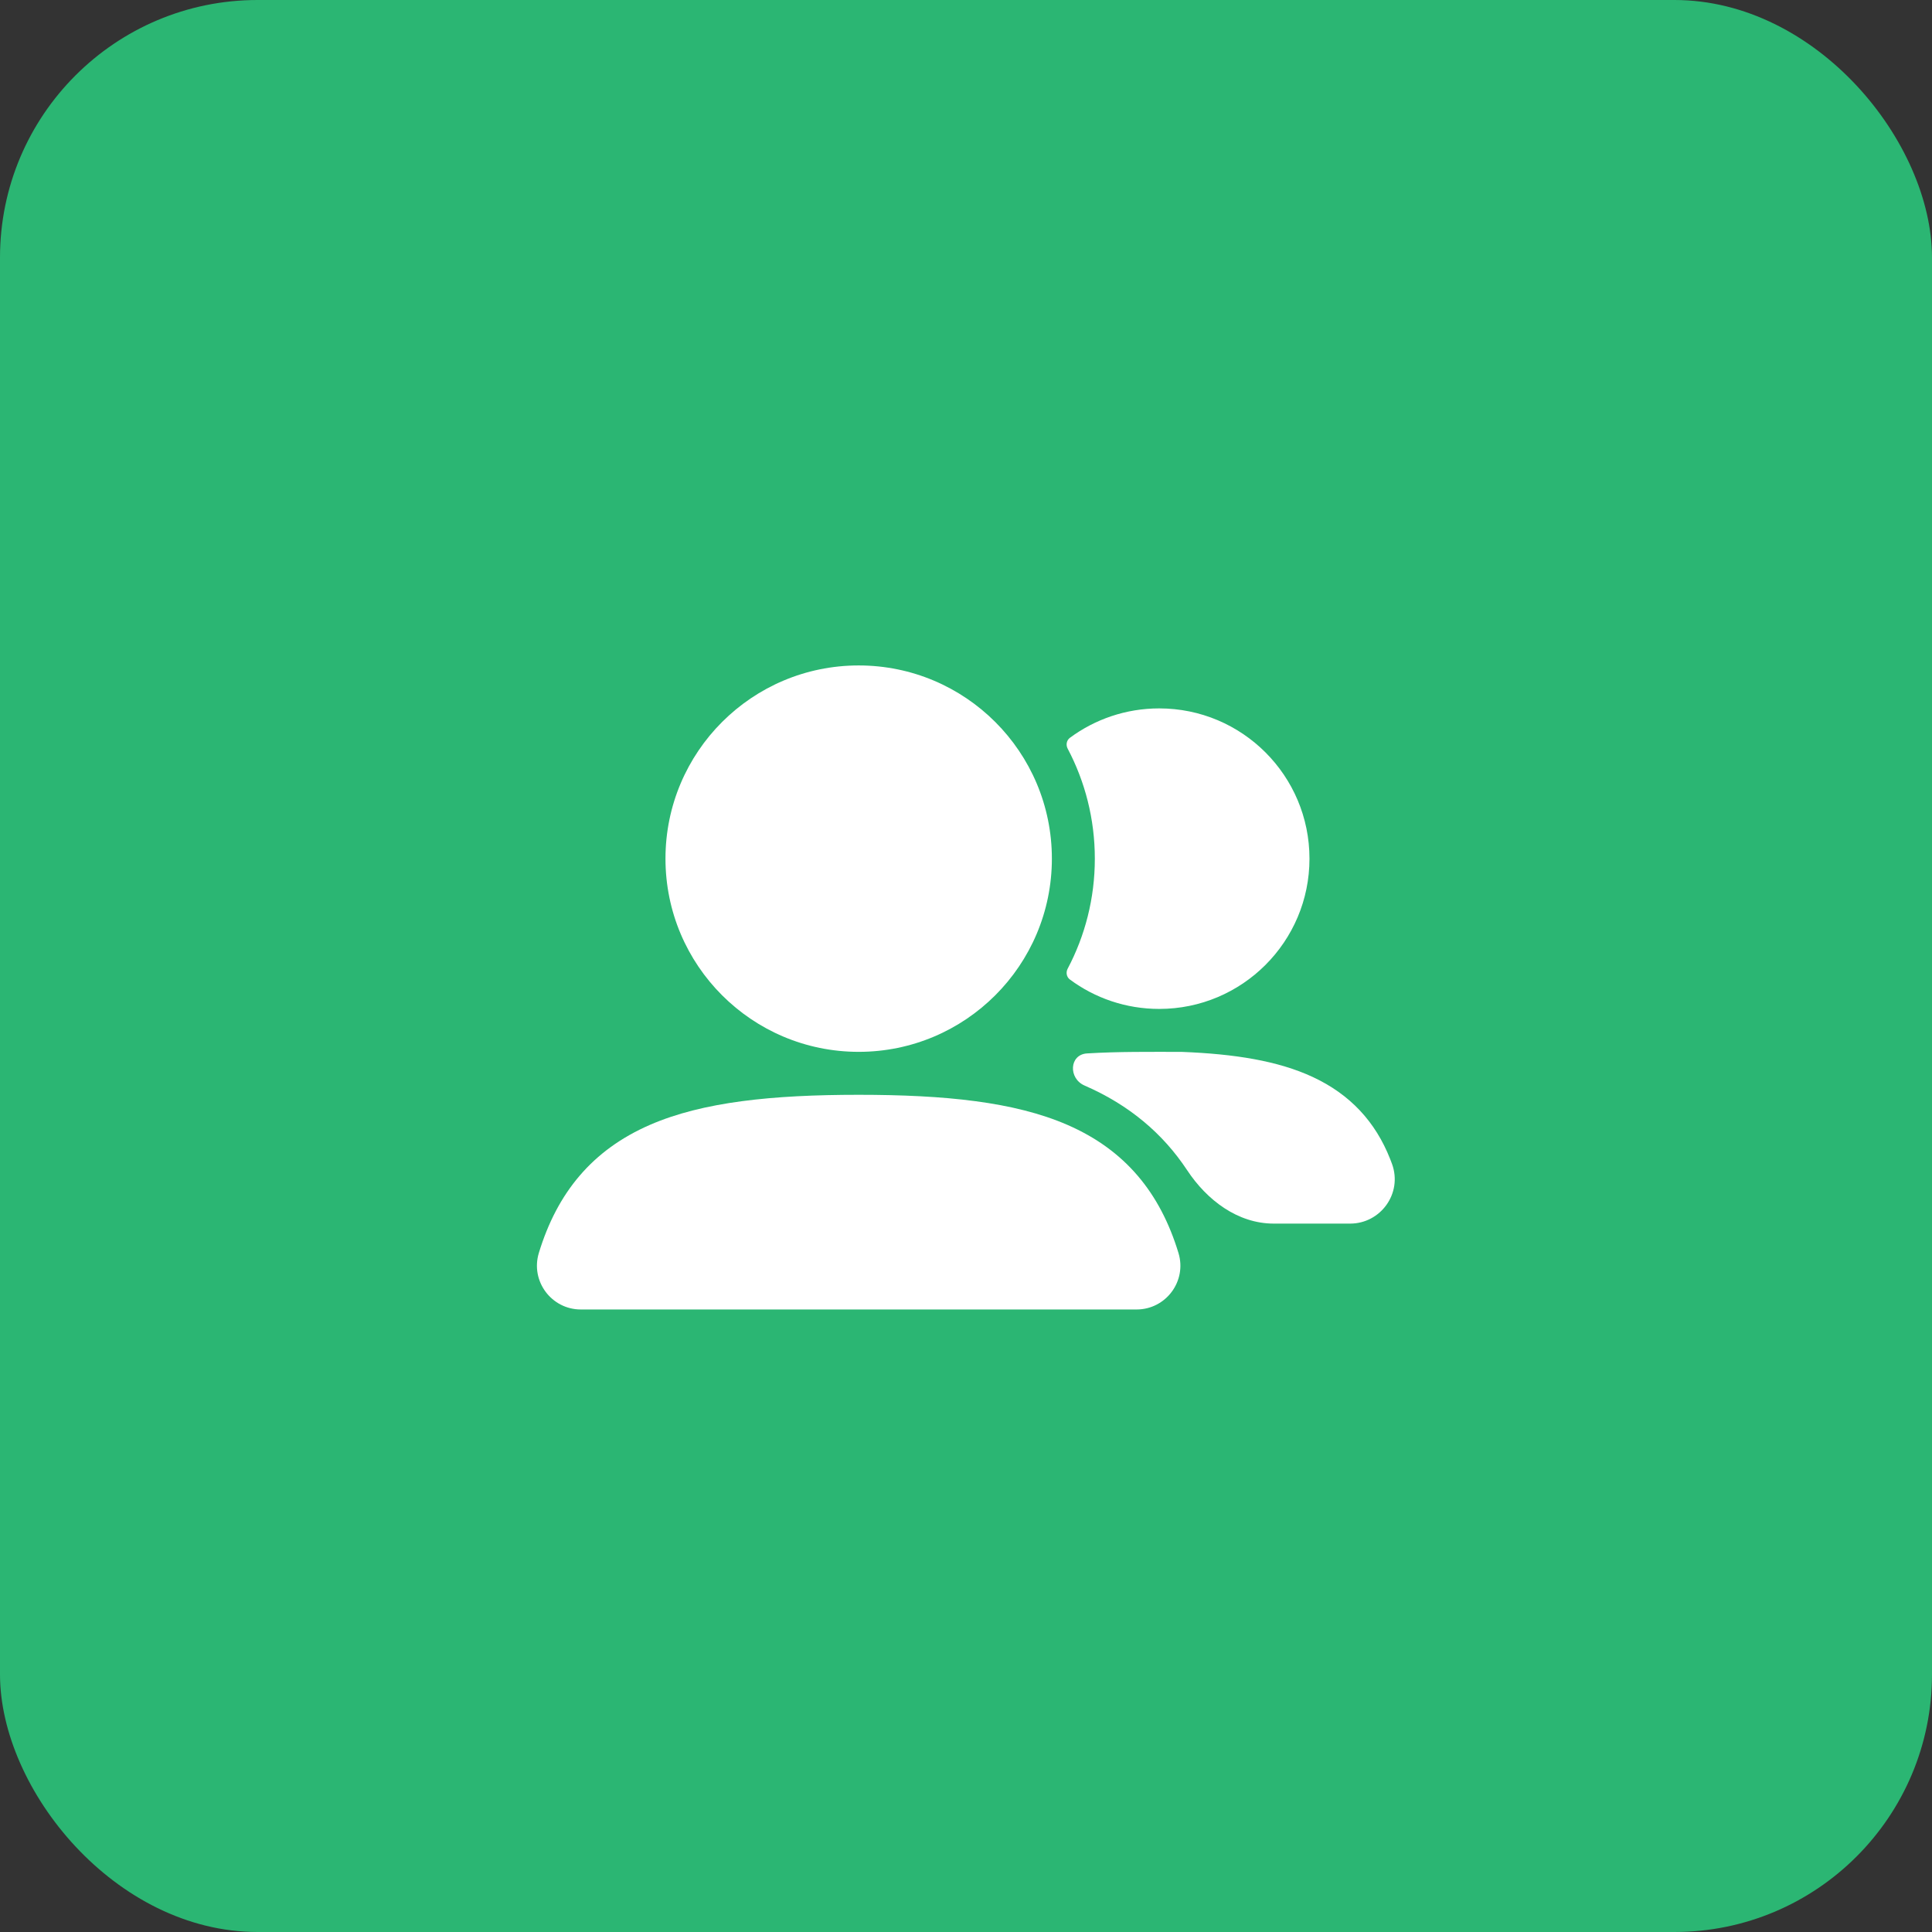
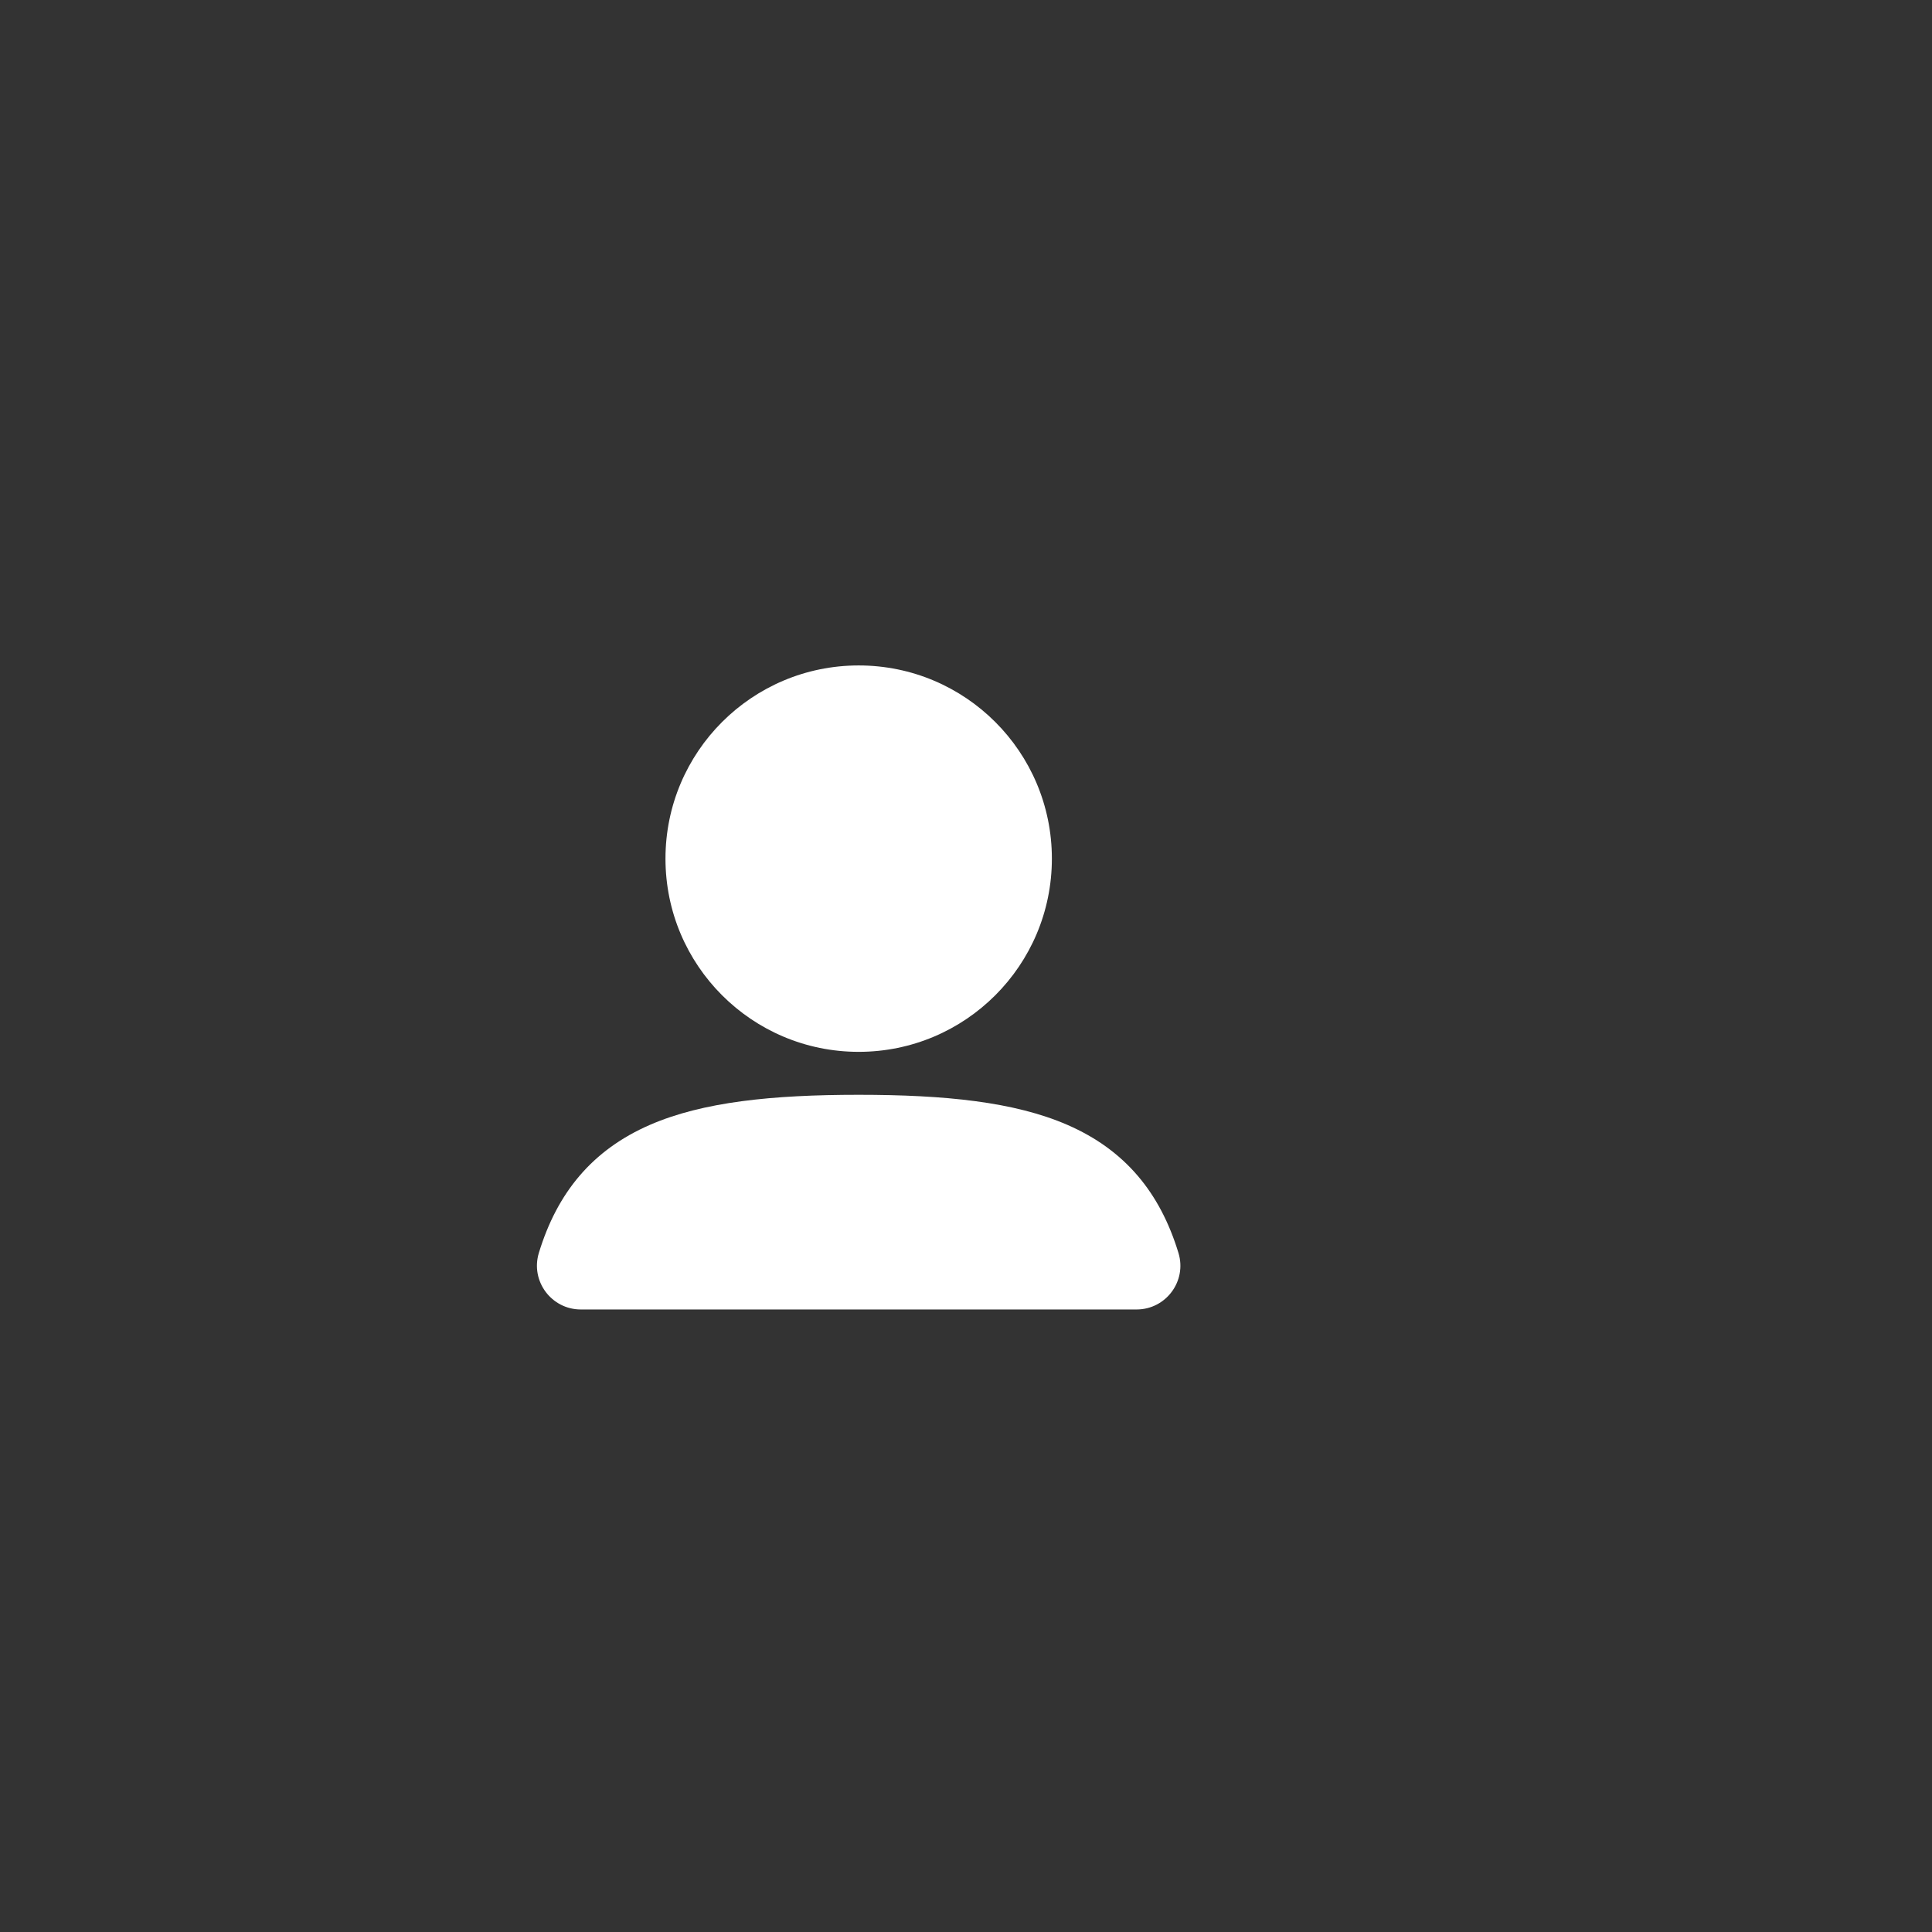
<svg xmlns="http://www.w3.org/2000/svg" width="60" height="60" viewBox="0 0 60 60" fill="none">
  <rect x="0" y="0" width="60" height="60" fill="#333333" stroke="none" />
-   <rect width="60" height="60" rx="8" fill="#2BB673" />
-   <path fill-rule="evenodd" clip-rule="evenodd" d="M20.667 26.666C20.667 23.352 23.353 20.666 26.667 20.666C29.981 20.666 32.667 23.352 32.667 26.666C32.667 29.98 29.981 32.666 26.667 32.666C23.353 32.666 20.667 29.98 20.667 26.666Z" fill="white" />
-   <path d="M33.157 30.084C33.097 30.199 33.122 30.343 33.227 30.42C34.002 30.994 34.962 31.333 36.001 31.333C38.578 31.333 40.667 29.244 40.667 26.667C40.667 24.089 38.578 22 36.001 22C34.962 22 34.002 22.34 33.227 22.913C33.122 22.991 33.097 23.134 33.157 23.249C33.696 24.27 34.001 25.433 34.001 26.667C34.001 27.901 33.696 29.064 33.157 30.084Z" fill="white" />
+   <path fill-rule="evenodd" clip-rule="evenodd" d="M20.667 26.666C20.667 23.352 23.353 20.666 26.667 20.666C29.981 20.666 32.667 23.352 32.667 26.666C32.667 29.98 29.981 32.666 26.667 32.666C23.353 32.666 20.667 29.98 20.667 26.666" fill="white" />
  <path fill-rule="evenodd" clip-rule="evenodd" d="M20.188 34.932C21.831 34.219 23.987 34 26.666 34C29.348 34 31.505 34.219 33.149 34.934C34.94 35.713 36.028 37.039 36.598 38.911C36.866 39.789 36.206 40.667 35.298 40.667H18.037C17.128 40.667 16.467 39.788 16.735 38.909C17.306 37.036 18.396 35.71 20.188 34.932Z" fill="white" />
-   <path d="M33.758 32.715C33.206 32.75 33.174 33.491 33.681 33.712V33.712C35.071 34.316 36.117 35.206 36.868 36.342C37.484 37.274 38.44 38 39.557 38H41.931C42.874 38 43.562 37.063 43.231 36.148C43.212 36.095 43.192 36.043 43.171 35.991C42.715 34.838 41.932 33.99 40.773 33.449C39.685 32.941 38.324 32.731 36.719 32.668L36.693 32.667H36.667C35.721 32.667 34.734 32.655 33.758 32.715Z" fill="white" />
</svg>